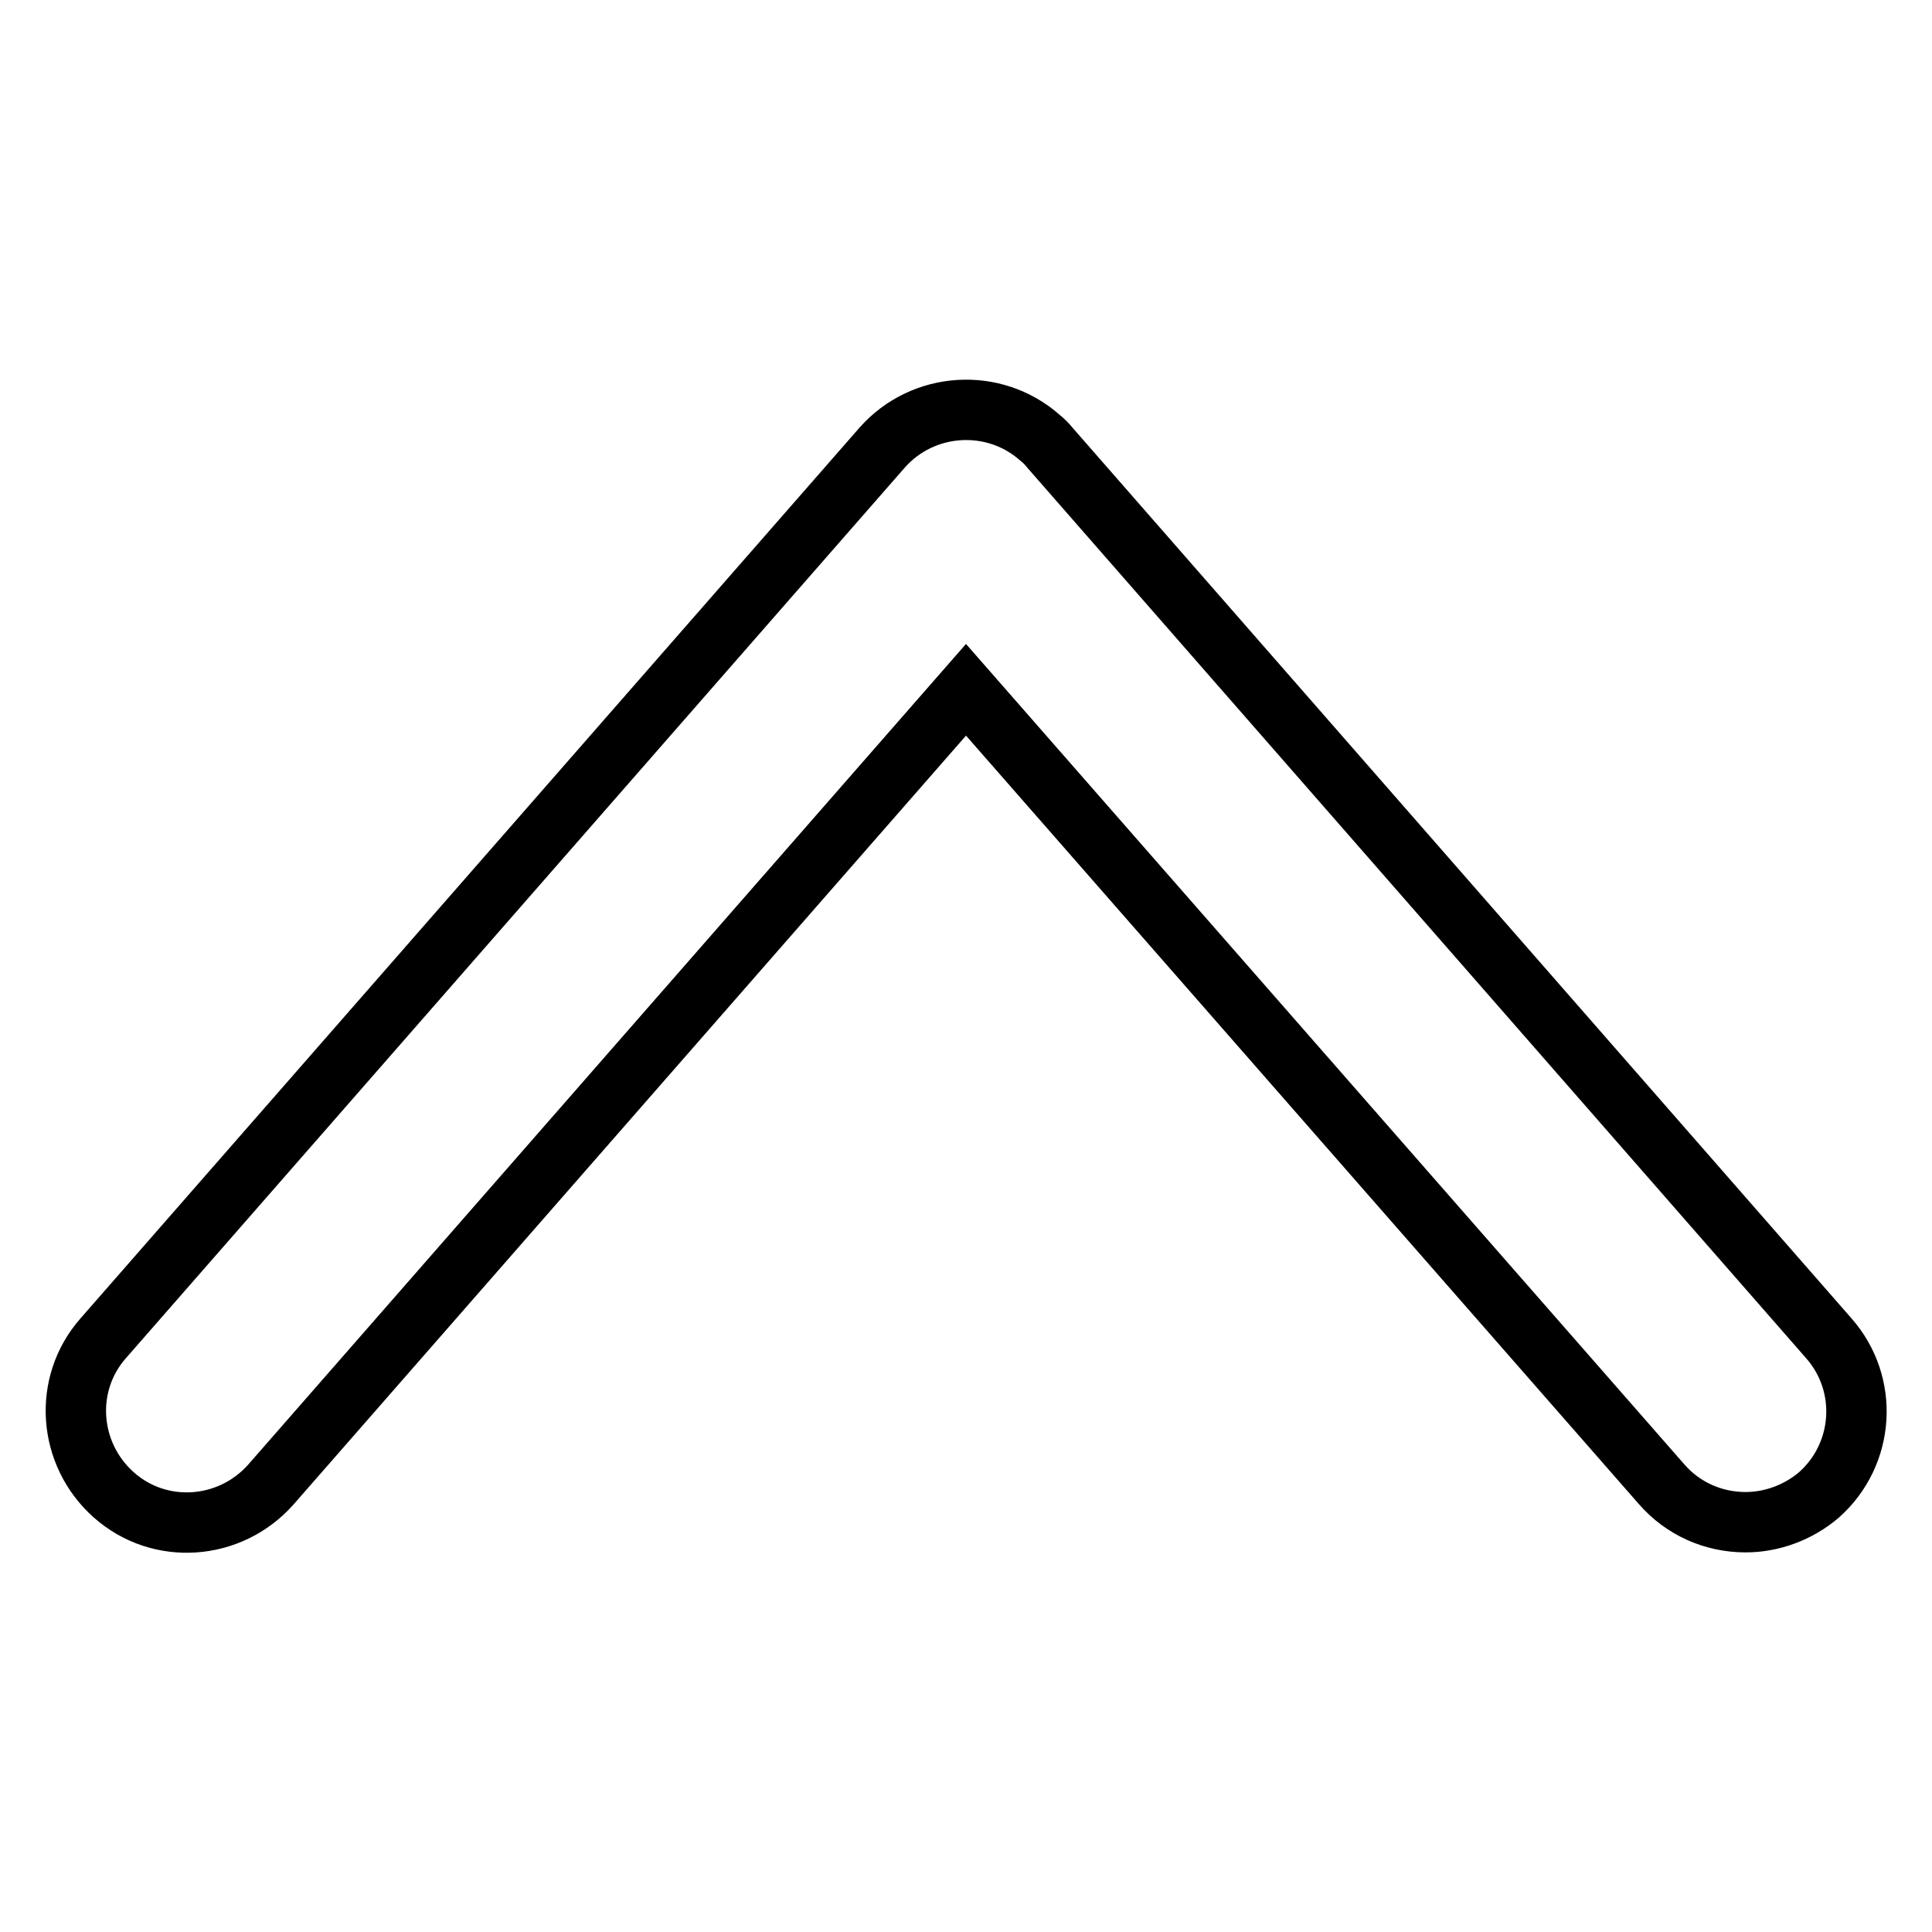
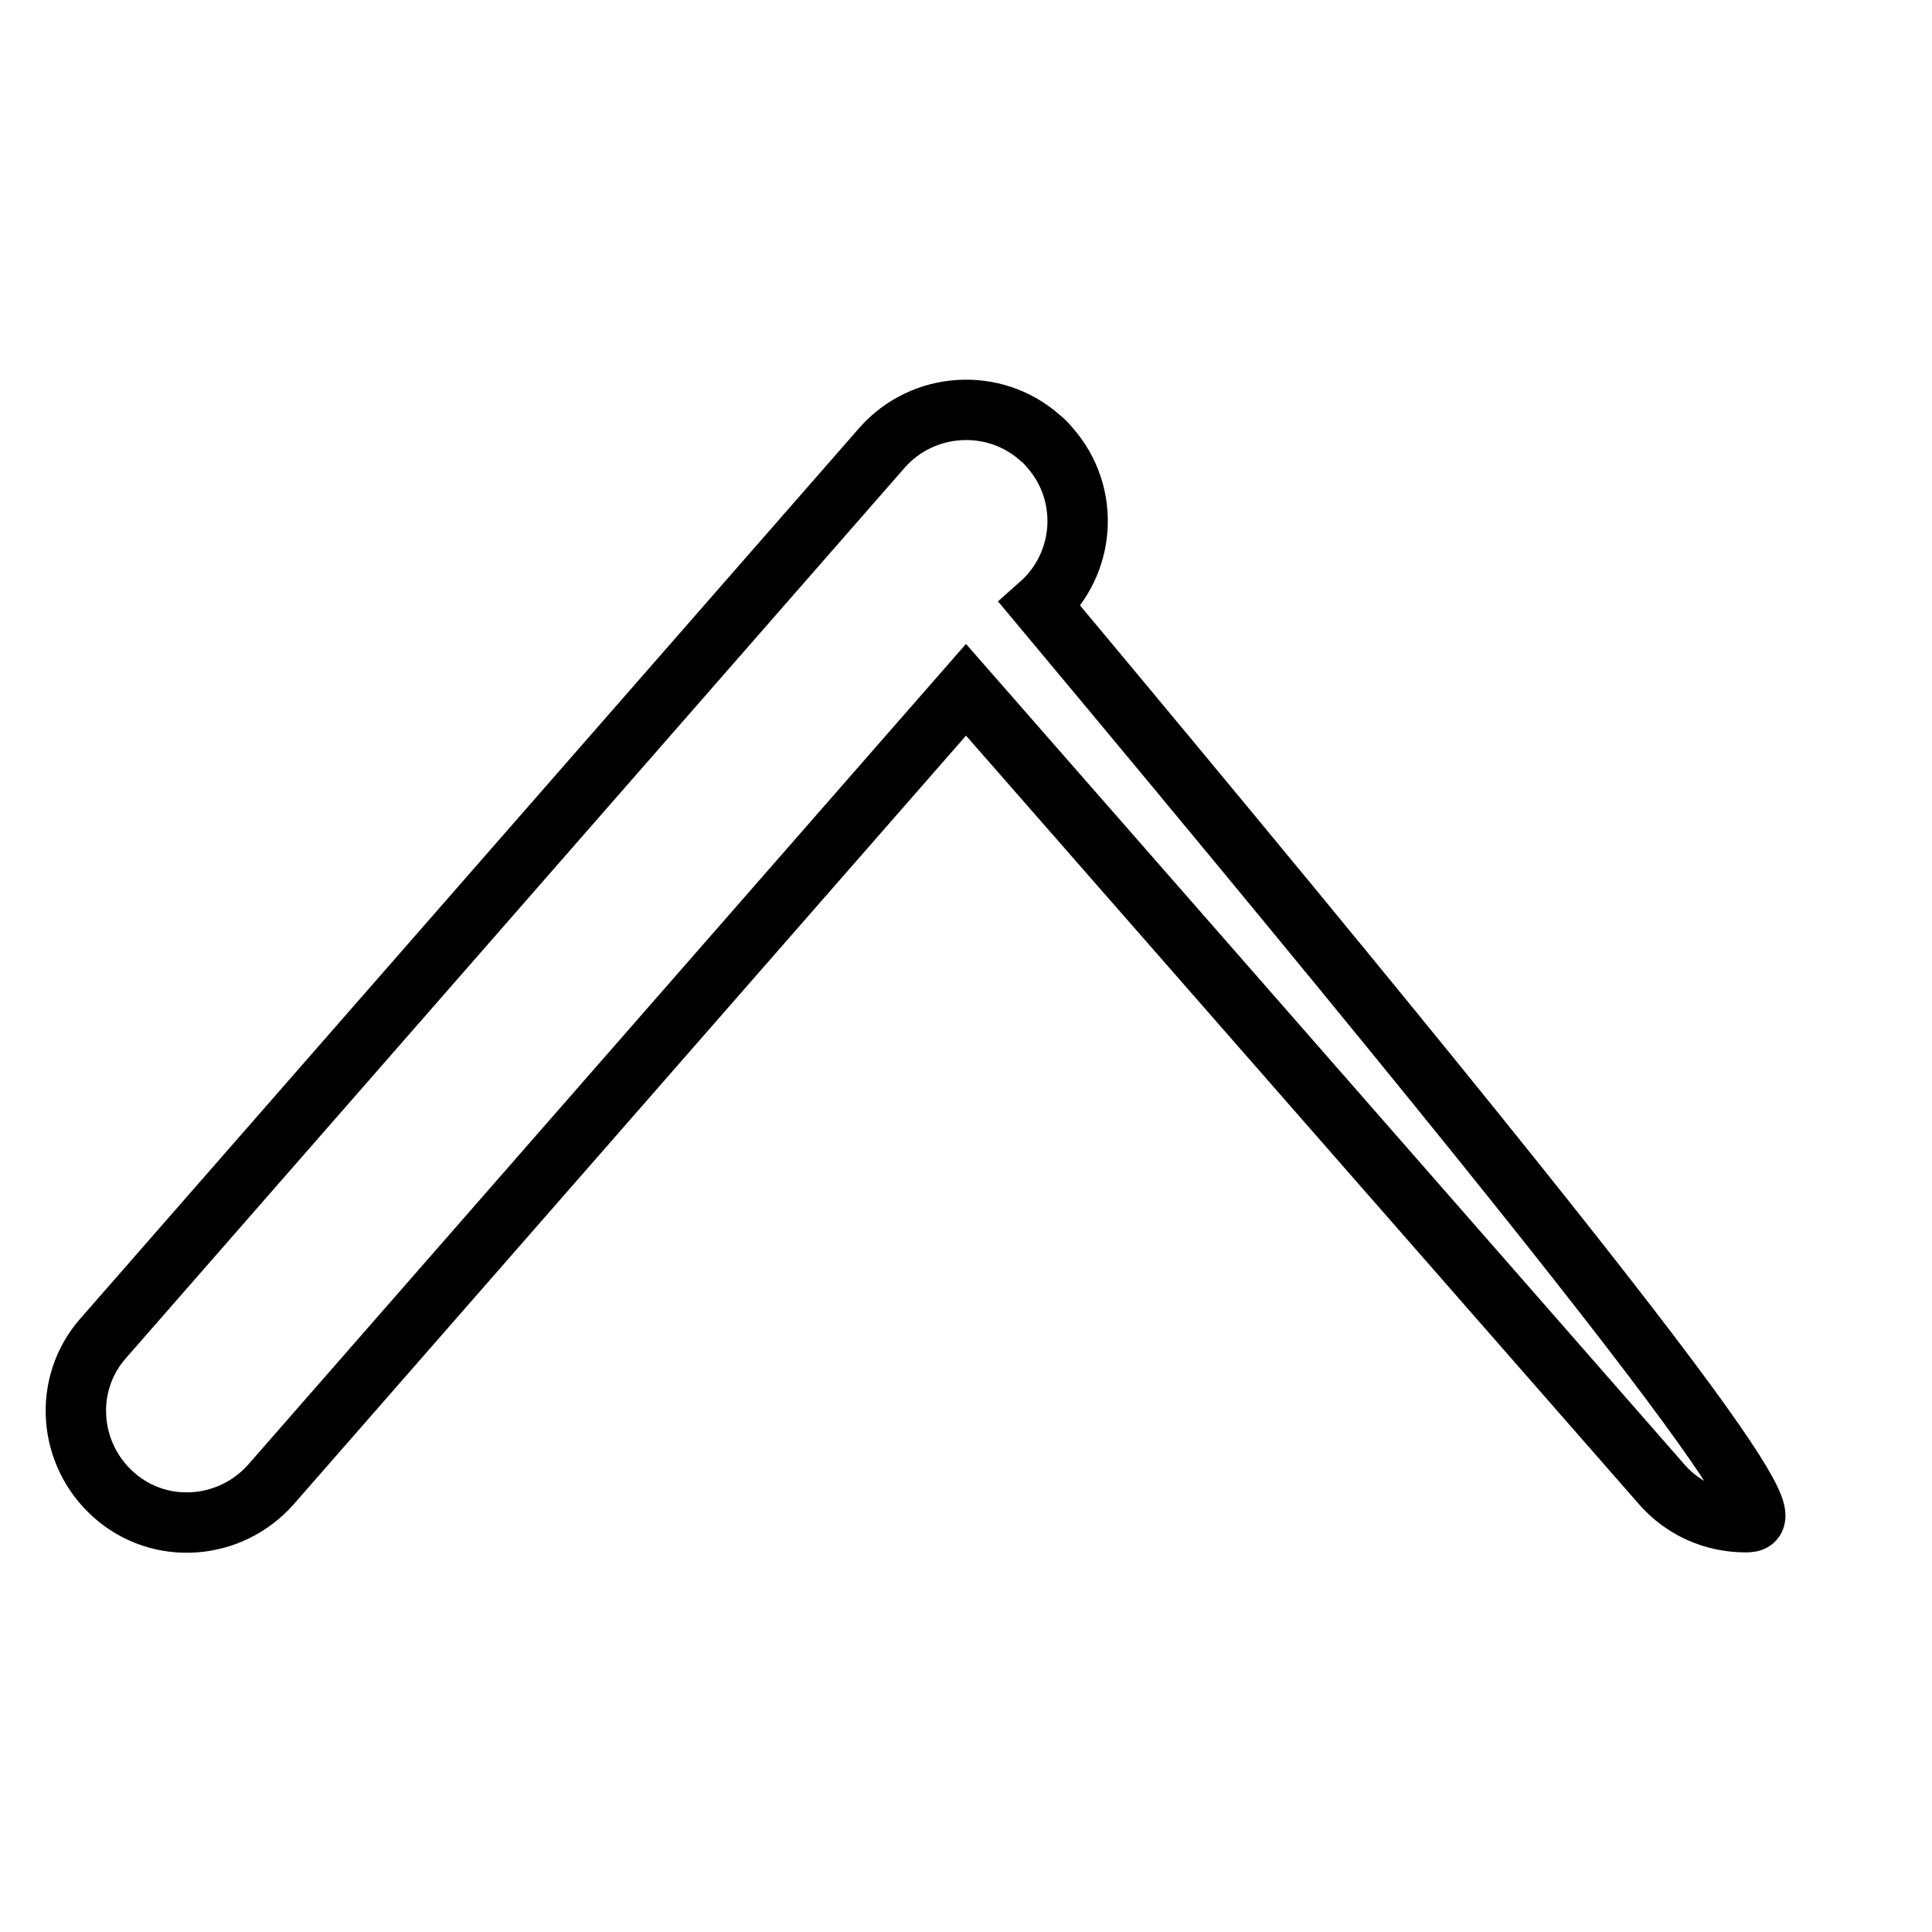
<svg xmlns="http://www.w3.org/2000/svg" version="1.1" x="0px" y="0px" viewBox="0 0 256 256" enable-background="new 0 0 256 256" xml:space="preserve">
  <g>
-     <path stroke-width="8" fill-opacity="0" stroke="#000000" d="M231.3,201.7c-4.3,0-8.3-1.8-11.1-5L128,91.4L35.9,196.7c-5.4,6.1-14.7,6.8-20.8,1.4 c-6.1-5.4-6.8-14.7-1.4-20.8l0,0l103.2-118c5.4-6.1,14.8-6.7,20.9-1.3c0.5,0.4,0.9,0.8,1.3,1.3l103.2,118 c5.4,6.1,4.8,15.4-1.3,20.8C238.3,200.4,234.8,201.7,231.3,201.7L231.3,201.7z" />
+     <path stroke-width="8" fill-opacity="0" stroke="#000000" d="M231.3,201.7c-4.3,0-8.3-1.8-11.1-5L128,91.4L35.9,196.7c-5.4,6.1-14.7,6.8-20.8,1.4 c-6.1-5.4-6.8-14.7-1.4-20.8l0,0l103.2-118c5.4-6.1,14.8-6.7,20.9-1.3c0.5,0.4,0.9,0.8,1.3,1.3c5.4,6.1,4.8,15.4-1.3,20.8C238.3,200.4,234.8,201.7,231.3,201.7L231.3,201.7z" />
  </g>
</svg>